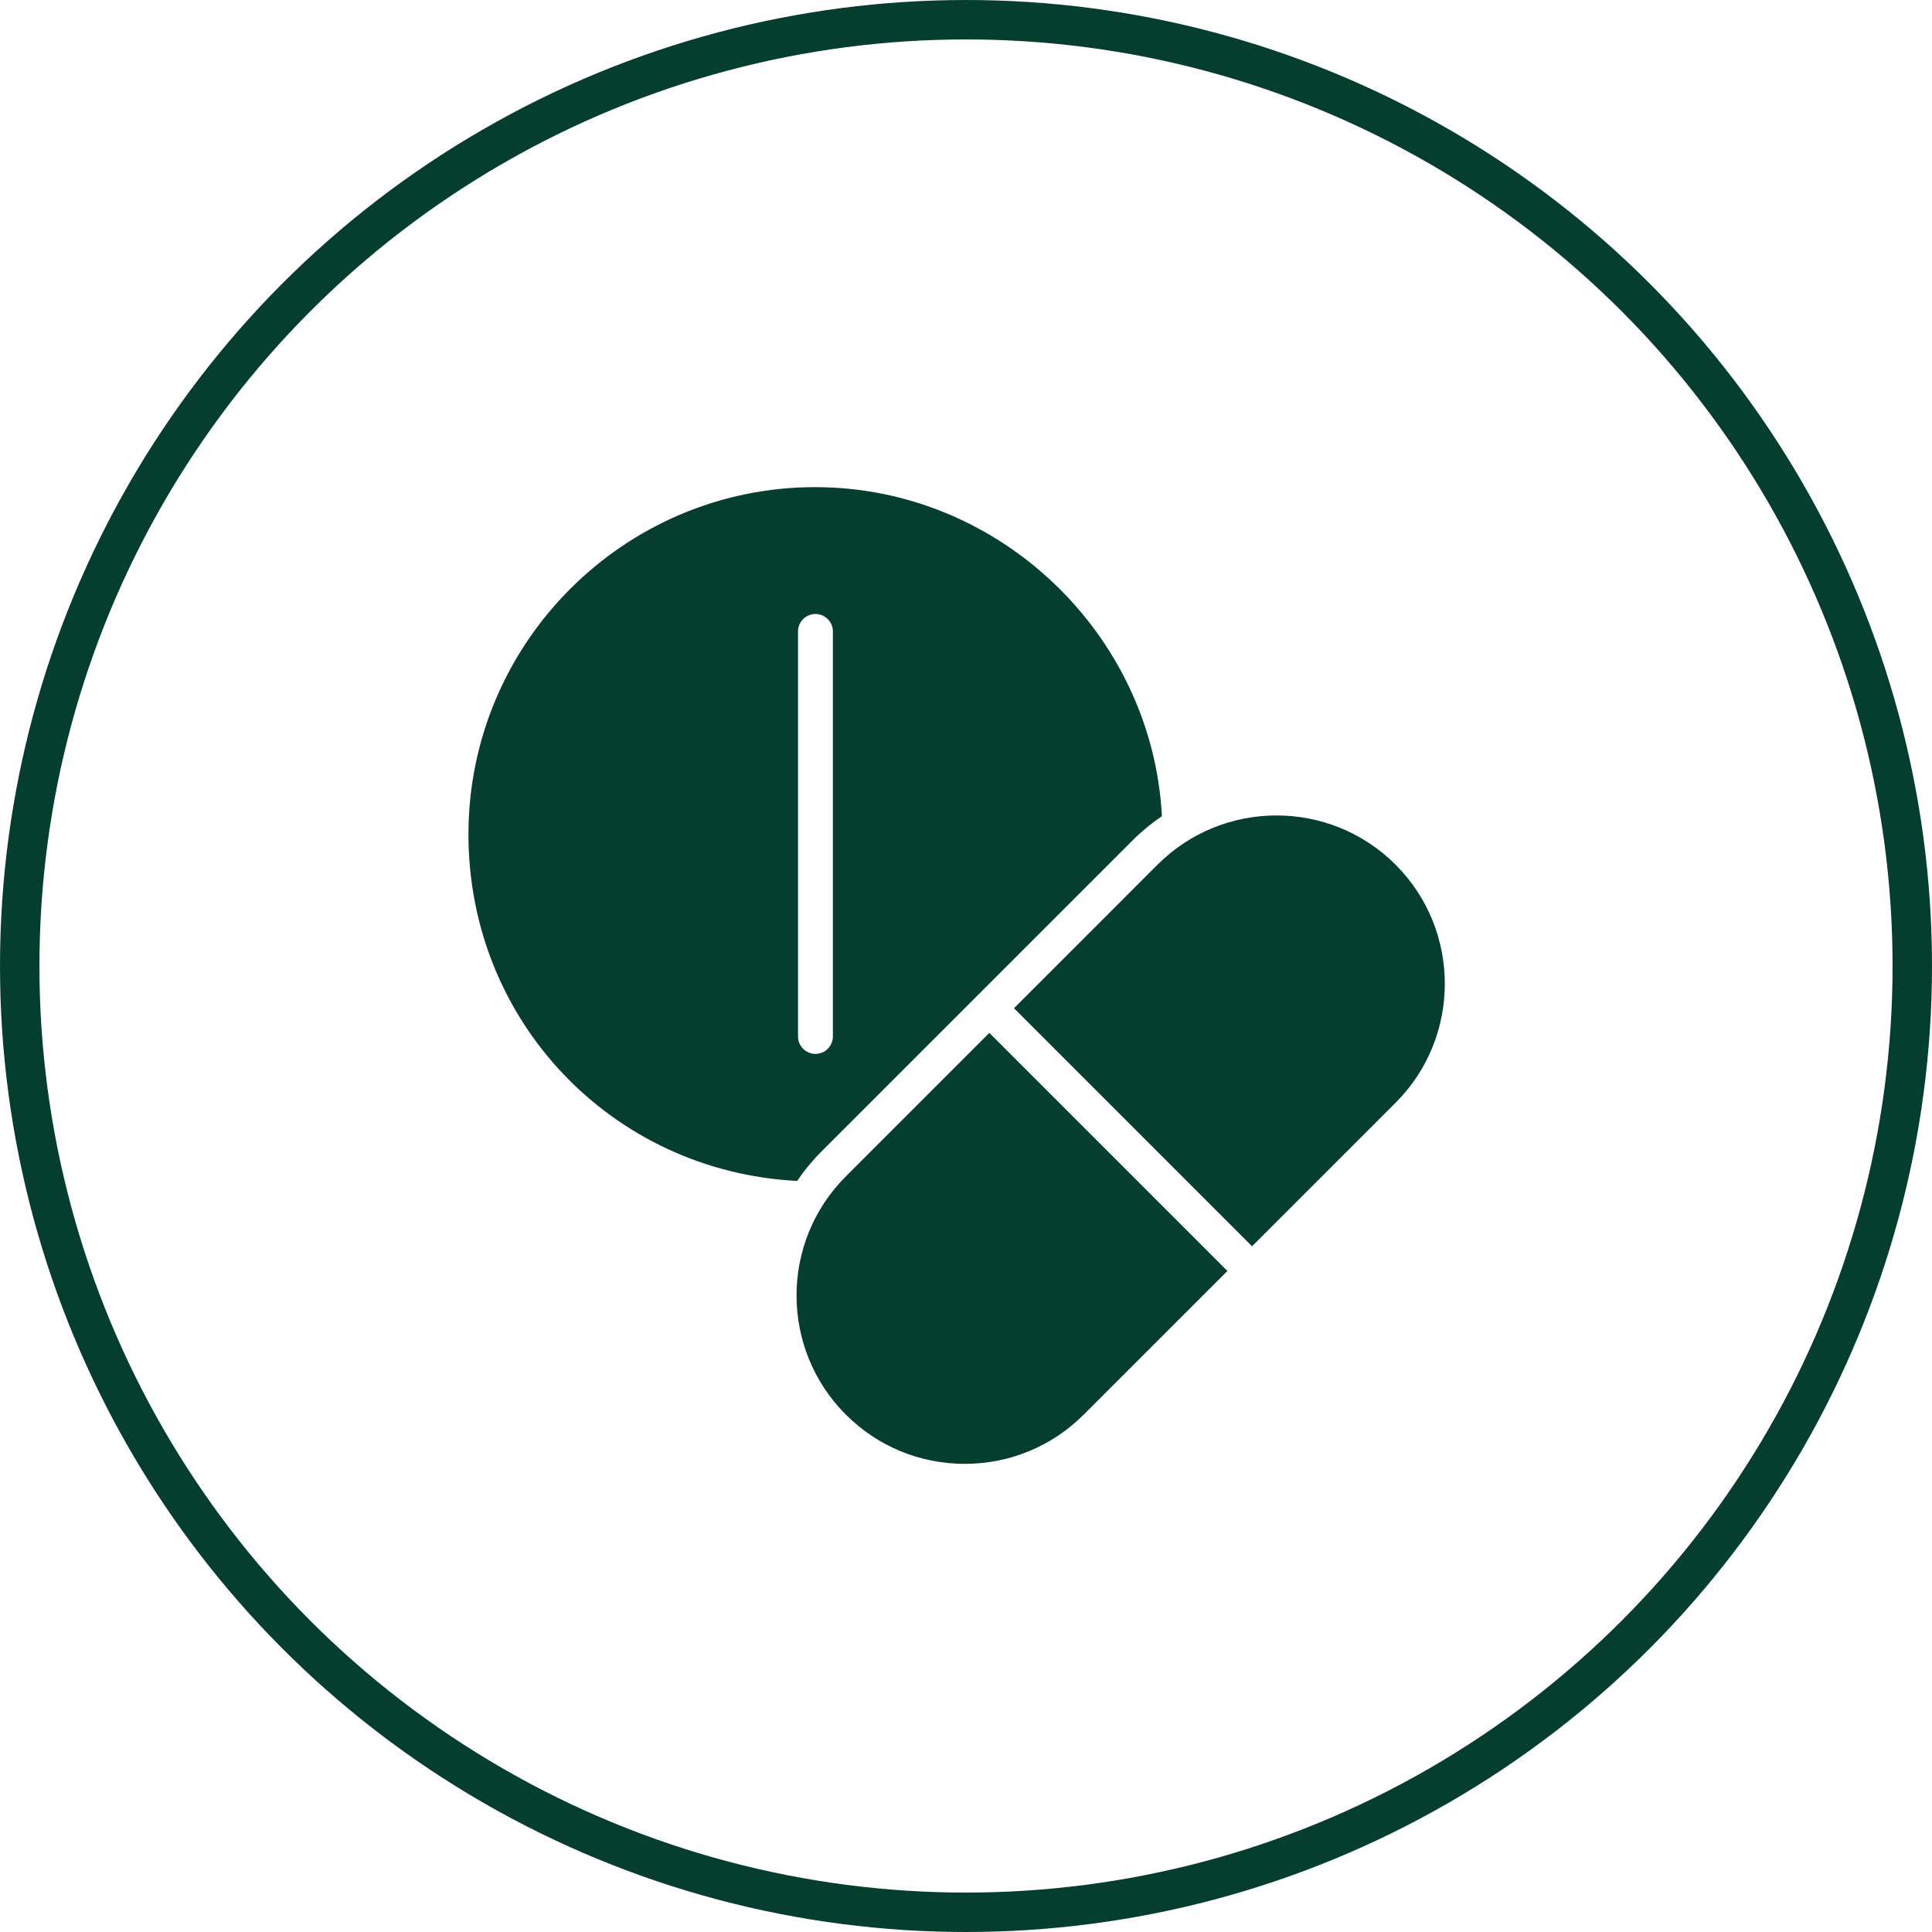
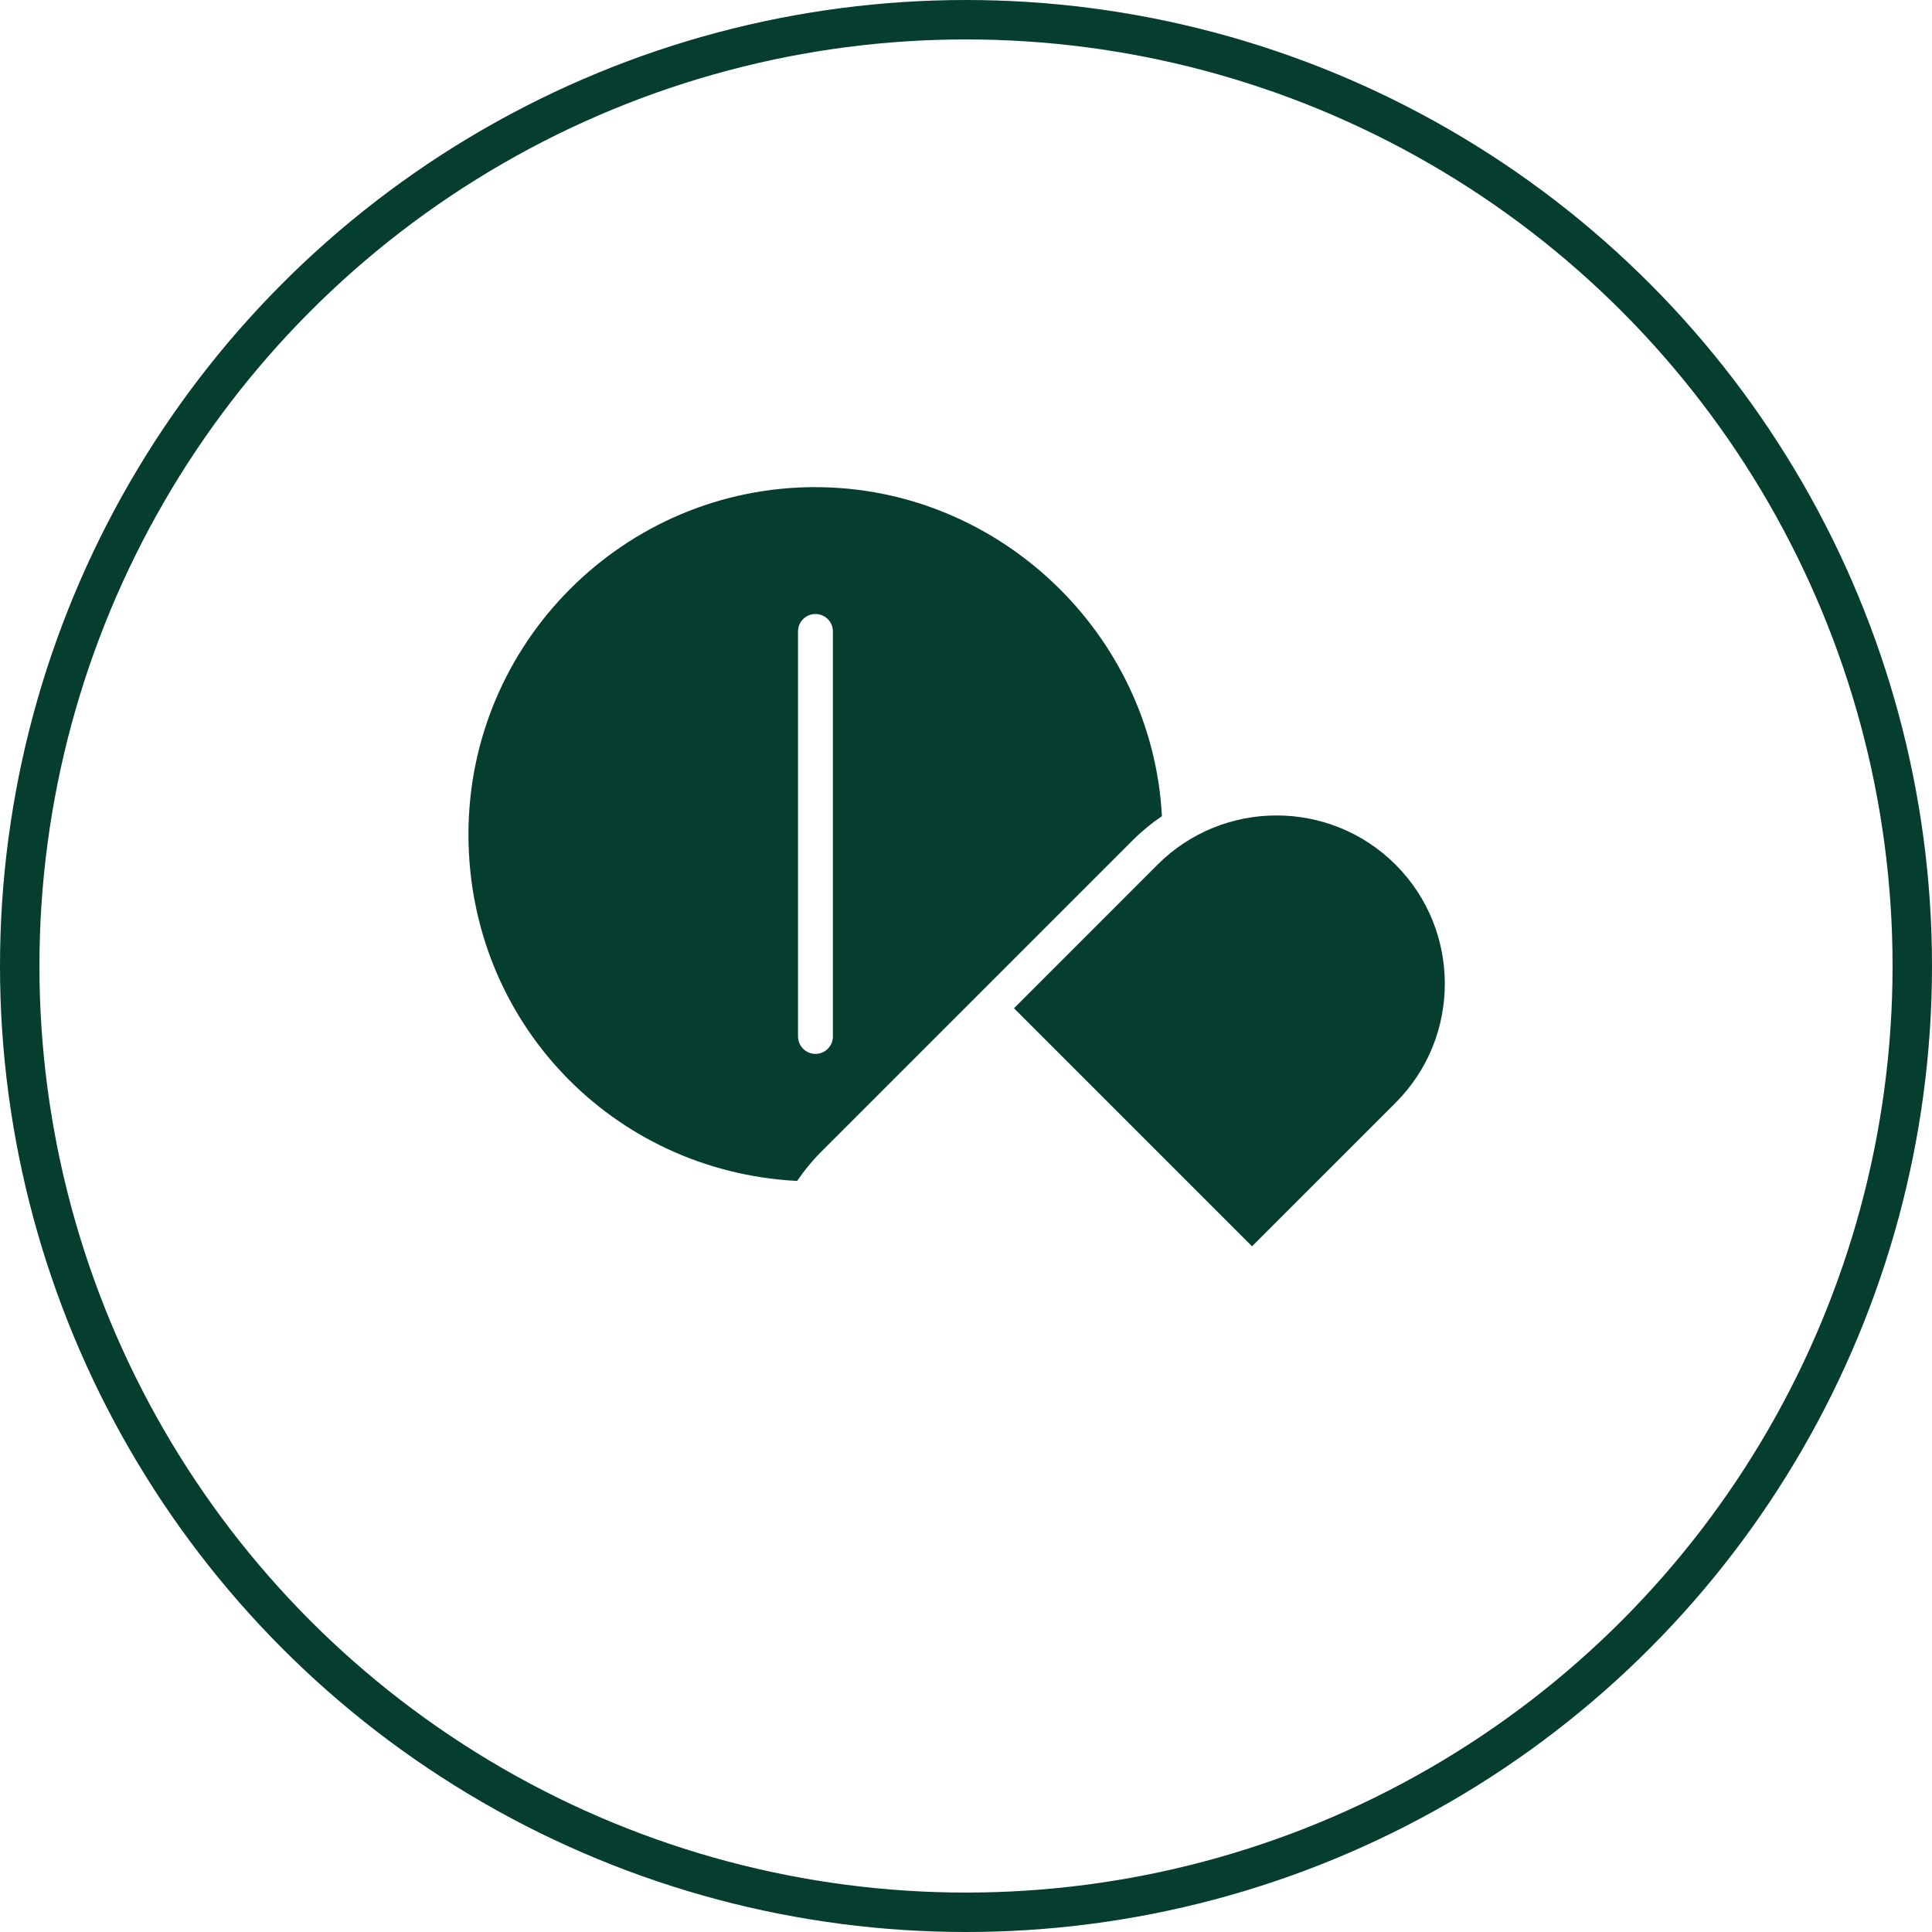
<svg xmlns="http://www.w3.org/2000/svg" width="98" height="98" viewBox="0 0 98 98" fill="none">
  <circle cx="49" cy="49" r="48" stroke="#053E2E" stroke-width="2" />
  <path d="M41.359 24.709C31.656 24.709 23.762 32.609 23.762 42.324C23.762 51.796 31.048 59.418 40.434 59.903C40.788 59.383 41.191 58.888 41.651 58.427L57.467 42.611C57.928 42.151 58.421 41.753 58.938 41.399C58.45 32.156 50.673 24.711 41.359 24.711L41.359 24.709ZM42.248 52.573C42.248 53.062 41.852 53.458 41.363 53.458C40.875 53.458 40.479 53.062 40.479 52.573V32.03C40.479 31.541 40.875 31.145 41.363 31.145C41.852 31.145 42.248 31.541 42.248 32.03V52.573Z" fill="#053E2E" />
  <path d="M70.791 55.937C74.12 52.608 74.12 47.192 70.791 43.861C69.127 42.197 66.938 41.363 64.753 41.363C62.568 41.363 60.38 42.195 58.715 43.861L51.434 51.142L63.51 63.218L70.791 55.937Z" fill="#053E2E" />
-   <path d="M42.9 59.677C39.572 63.006 39.572 68.422 42.9 71.751C44.513 73.364 46.656 74.253 48.938 74.253C51.219 74.253 53.362 73.364 54.977 71.751L62.26 64.47L50.184 52.394L42.9 59.677Z" fill="#053E2E" />
</svg>